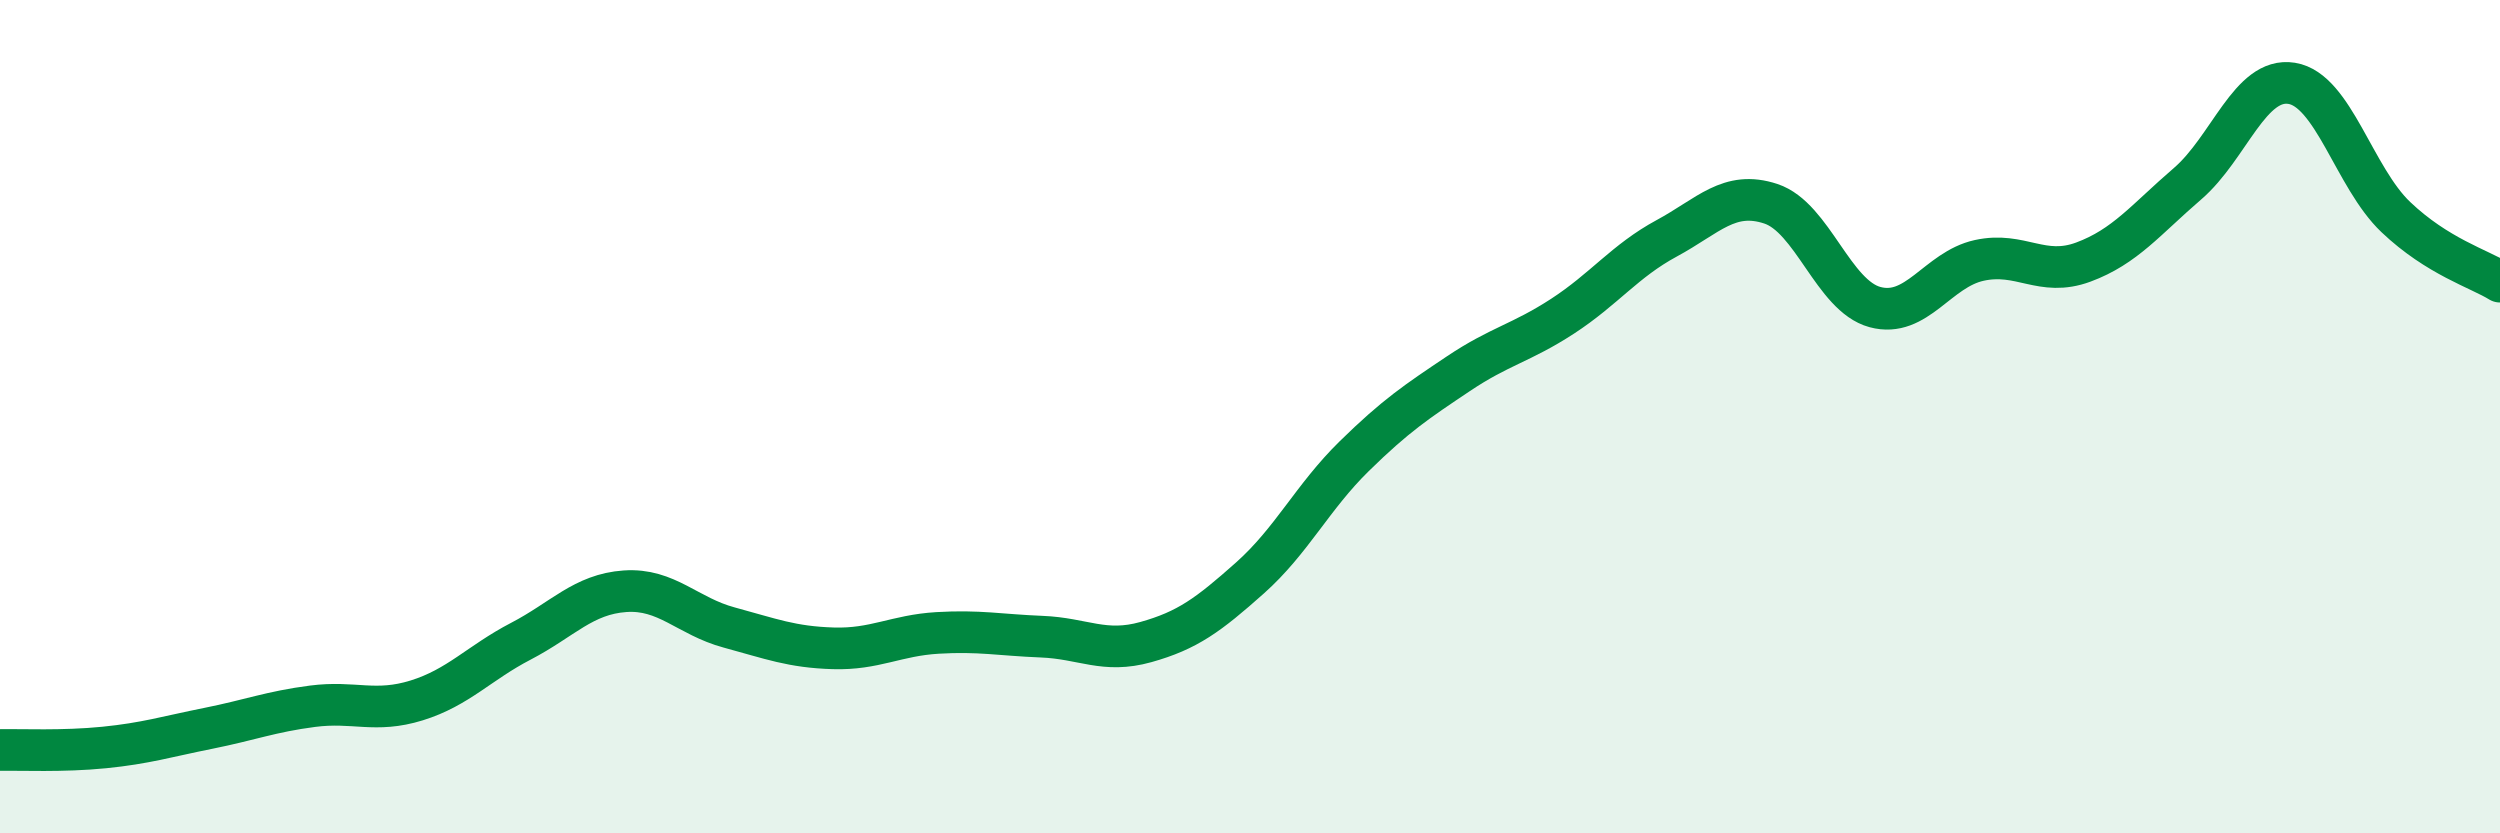
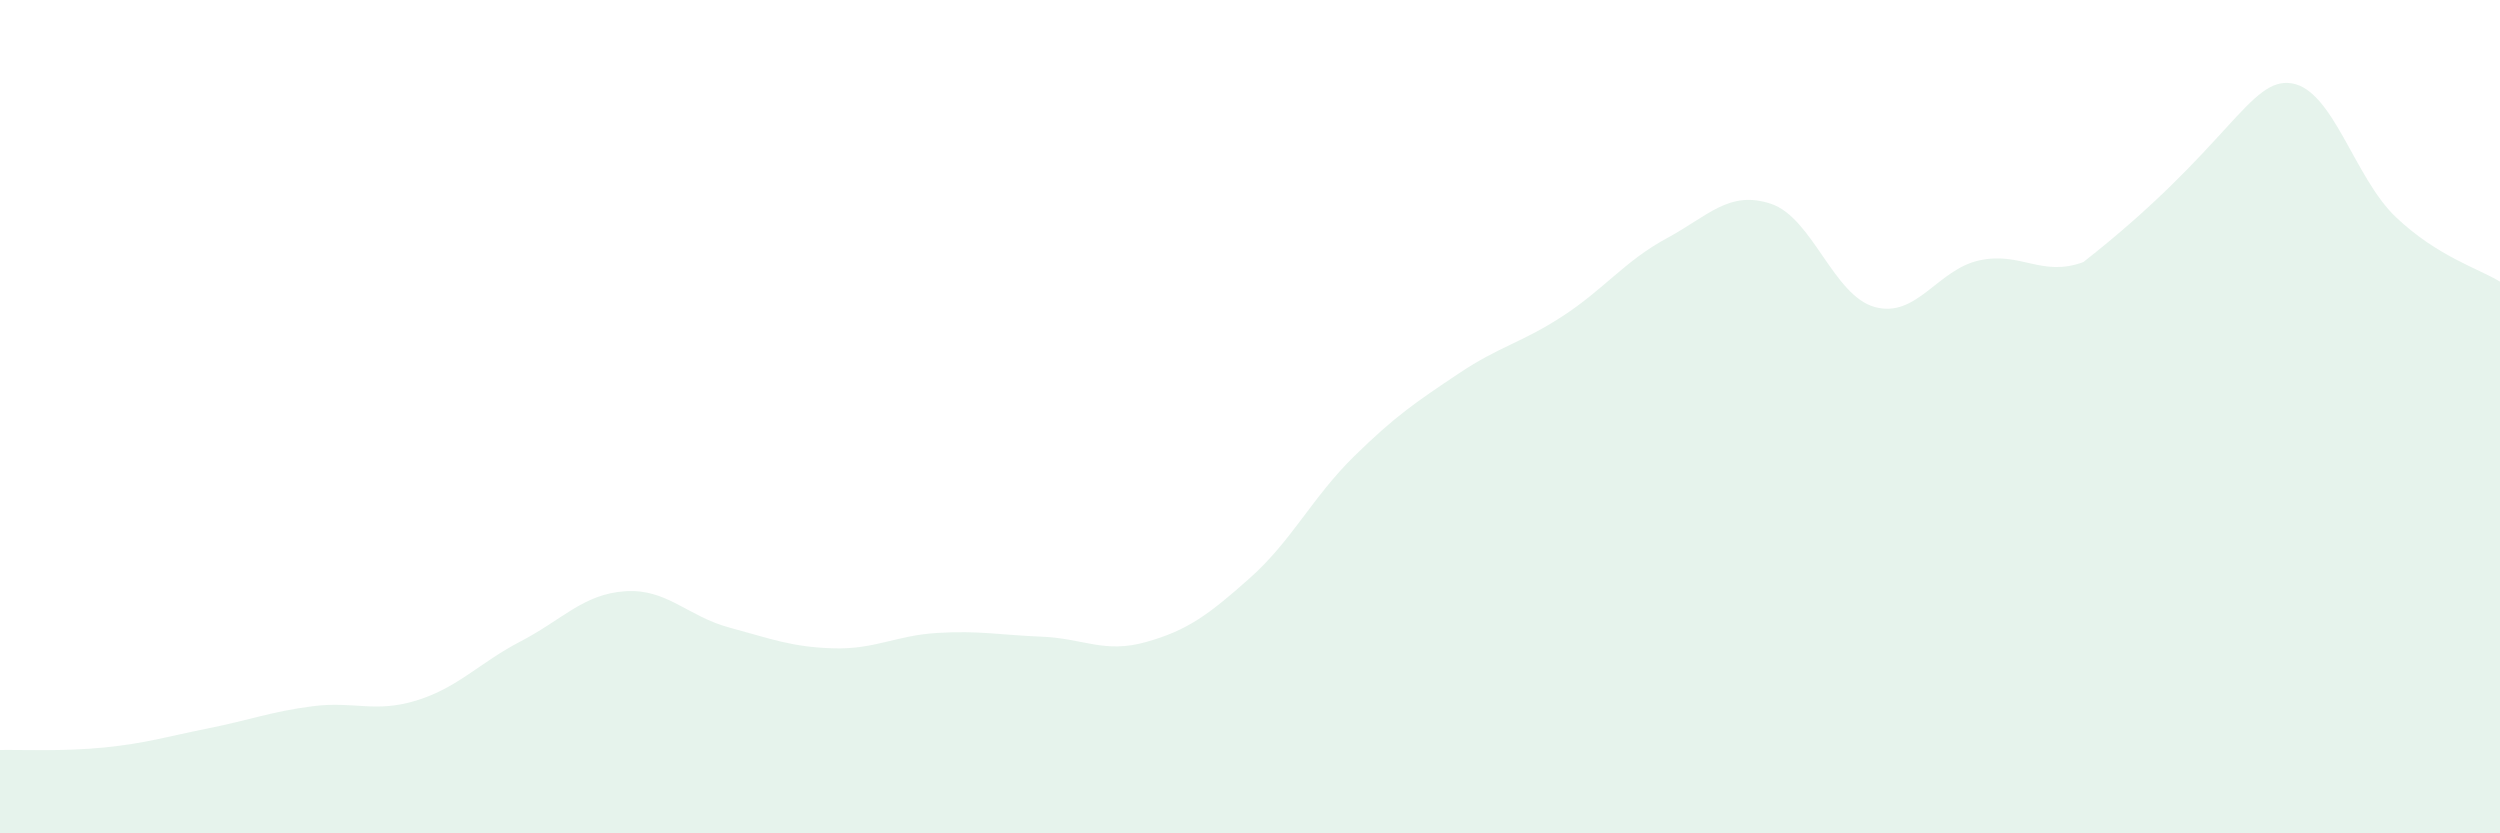
<svg xmlns="http://www.w3.org/2000/svg" width="60" height="20" viewBox="0 0 60 20">
-   <path d="M 0,18 C 0.5,17.99 1.5,18.04 2.5,17.94 C 3.5,17.84 4,17.68 5,17.48 C 6,17.28 6.5,17.08 7.5,16.95 C 8.5,16.82 9,17.12 10,16.81 C 11,16.5 11.5,15.91 12.5,15.39 C 13.5,14.87 14,14.26 15,14.19 C 16,14.12 16.5,14.79 17.5,15.06 C 18.5,15.33 19,15.53 20,15.56 C 21,15.59 21.5,15.25 22.5,15.19 C 23.5,15.13 24,15.24 25,15.28 C 26,15.32 26.5,15.69 27.5,15.41 C 28.5,15.13 29,14.76 30,13.87 C 31,12.98 31.5,11.93 32.5,10.95 C 33.5,9.97 34,9.64 35,8.97 C 36,8.3 36.5,8.24 37.5,7.59 C 38.5,6.94 39,6.26 40,5.72 C 41,5.18 41.5,4.56 42.5,4.89 C 43.5,5.22 44,7.1 45,7.37 C 46,7.64 46.5,6.47 47.5,6.25 C 48.5,6.03 49,6.66 50,6.29 C 51,5.92 51.5,5.27 52.5,4.41 C 53.5,3.55 54,1.84 55,2 C 56,2.16 56.5,4.26 57.5,5.21 C 58.5,6.16 59.5,6.45 60,6.76L60 20L0 20Z" fill="#008740" opacity="0.1" stroke-linecap="round" stroke-linejoin="round" />
-   <path d="M 0,18 C 0.5,17.99 1.5,18.04 2.5,17.94 C 3.5,17.84 4,17.68 5,17.48 C 6,17.28 6.5,17.08 7.5,16.95 C 8.5,16.82 9,17.12 10,16.81 C 11,16.5 11.5,15.91 12.5,15.39 C 13.5,14.87 14,14.26 15,14.19 C 16,14.12 16.5,14.79 17.5,15.06 C 18.5,15.33 19,15.53 20,15.56 C 21,15.59 21.5,15.25 22.5,15.19 C 23.5,15.13 24,15.24 25,15.28 C 26,15.32 26.5,15.69 27.5,15.41 C 28.5,15.13 29,14.76 30,13.87 C 31,12.98 31.5,11.93 32.5,10.95 C 33.5,9.97 34,9.64 35,8.97 C 36,8.3 36.5,8.24 37.5,7.59 C 38.5,6.94 39,6.26 40,5.72 C 41,5.18 41.5,4.56 42.5,4.89 C 43.5,5.22 44,7.1 45,7.37 C 46,7.64 46.5,6.47 47.5,6.25 C 48.5,6.03 49,6.66 50,6.29 C 51,5.92 51.5,5.27 52.5,4.41 C 53.5,3.55 54,1.84 55,2 C 56,2.16 56.5,4.26 57.5,5.21 C 58.5,6.16 59.5,6.45 60,6.76" stroke="#008740" stroke-width="1" fill="none" stroke-linecap="round" stroke-linejoin="round" />
+   <path d="M 0,18 C 0.5,17.99 1.5,18.04 2.5,17.94 C 3.5,17.84 4,17.68 5,17.48 C 6,17.28 6.5,17.08 7.5,16.95 C 8.5,16.82 9,17.12 10,16.81 C 11,16.5 11.5,15.91 12.5,15.39 C 13.5,14.87 14,14.26 15,14.19 C 16,14.12 16.5,14.79 17.5,15.06 C 18.5,15.33 19,15.53 20,15.56 C 21,15.59 21.5,15.25 22.5,15.19 C 23.5,15.13 24,15.24 25,15.28 C 26,15.32 26.5,15.69 27.5,15.41 C 28.5,15.13 29,14.76 30,13.87 C 31,12.98 31.5,11.93 32.5,10.95 C 33.5,9.97 34,9.64 35,8.97 C 36,8.3 36.5,8.24 37.5,7.59 C 38.5,6.94 39,6.26 40,5.72 C 41,5.18 41.5,4.56 42.5,4.89 C 43.5,5.22 44,7.1 45,7.37 C 46,7.64 46.5,6.47 47.5,6.25 C 48.5,6.03 49,6.66 50,6.29 C 53.5,3.55 54,1.84 55,2 C 56,2.16 56.5,4.26 57.5,5.21 C 58.5,6.16 59.5,6.45 60,6.76L60 20L0 20Z" fill="#008740" opacity="0.1" stroke-linecap="round" stroke-linejoin="round" />
</svg>